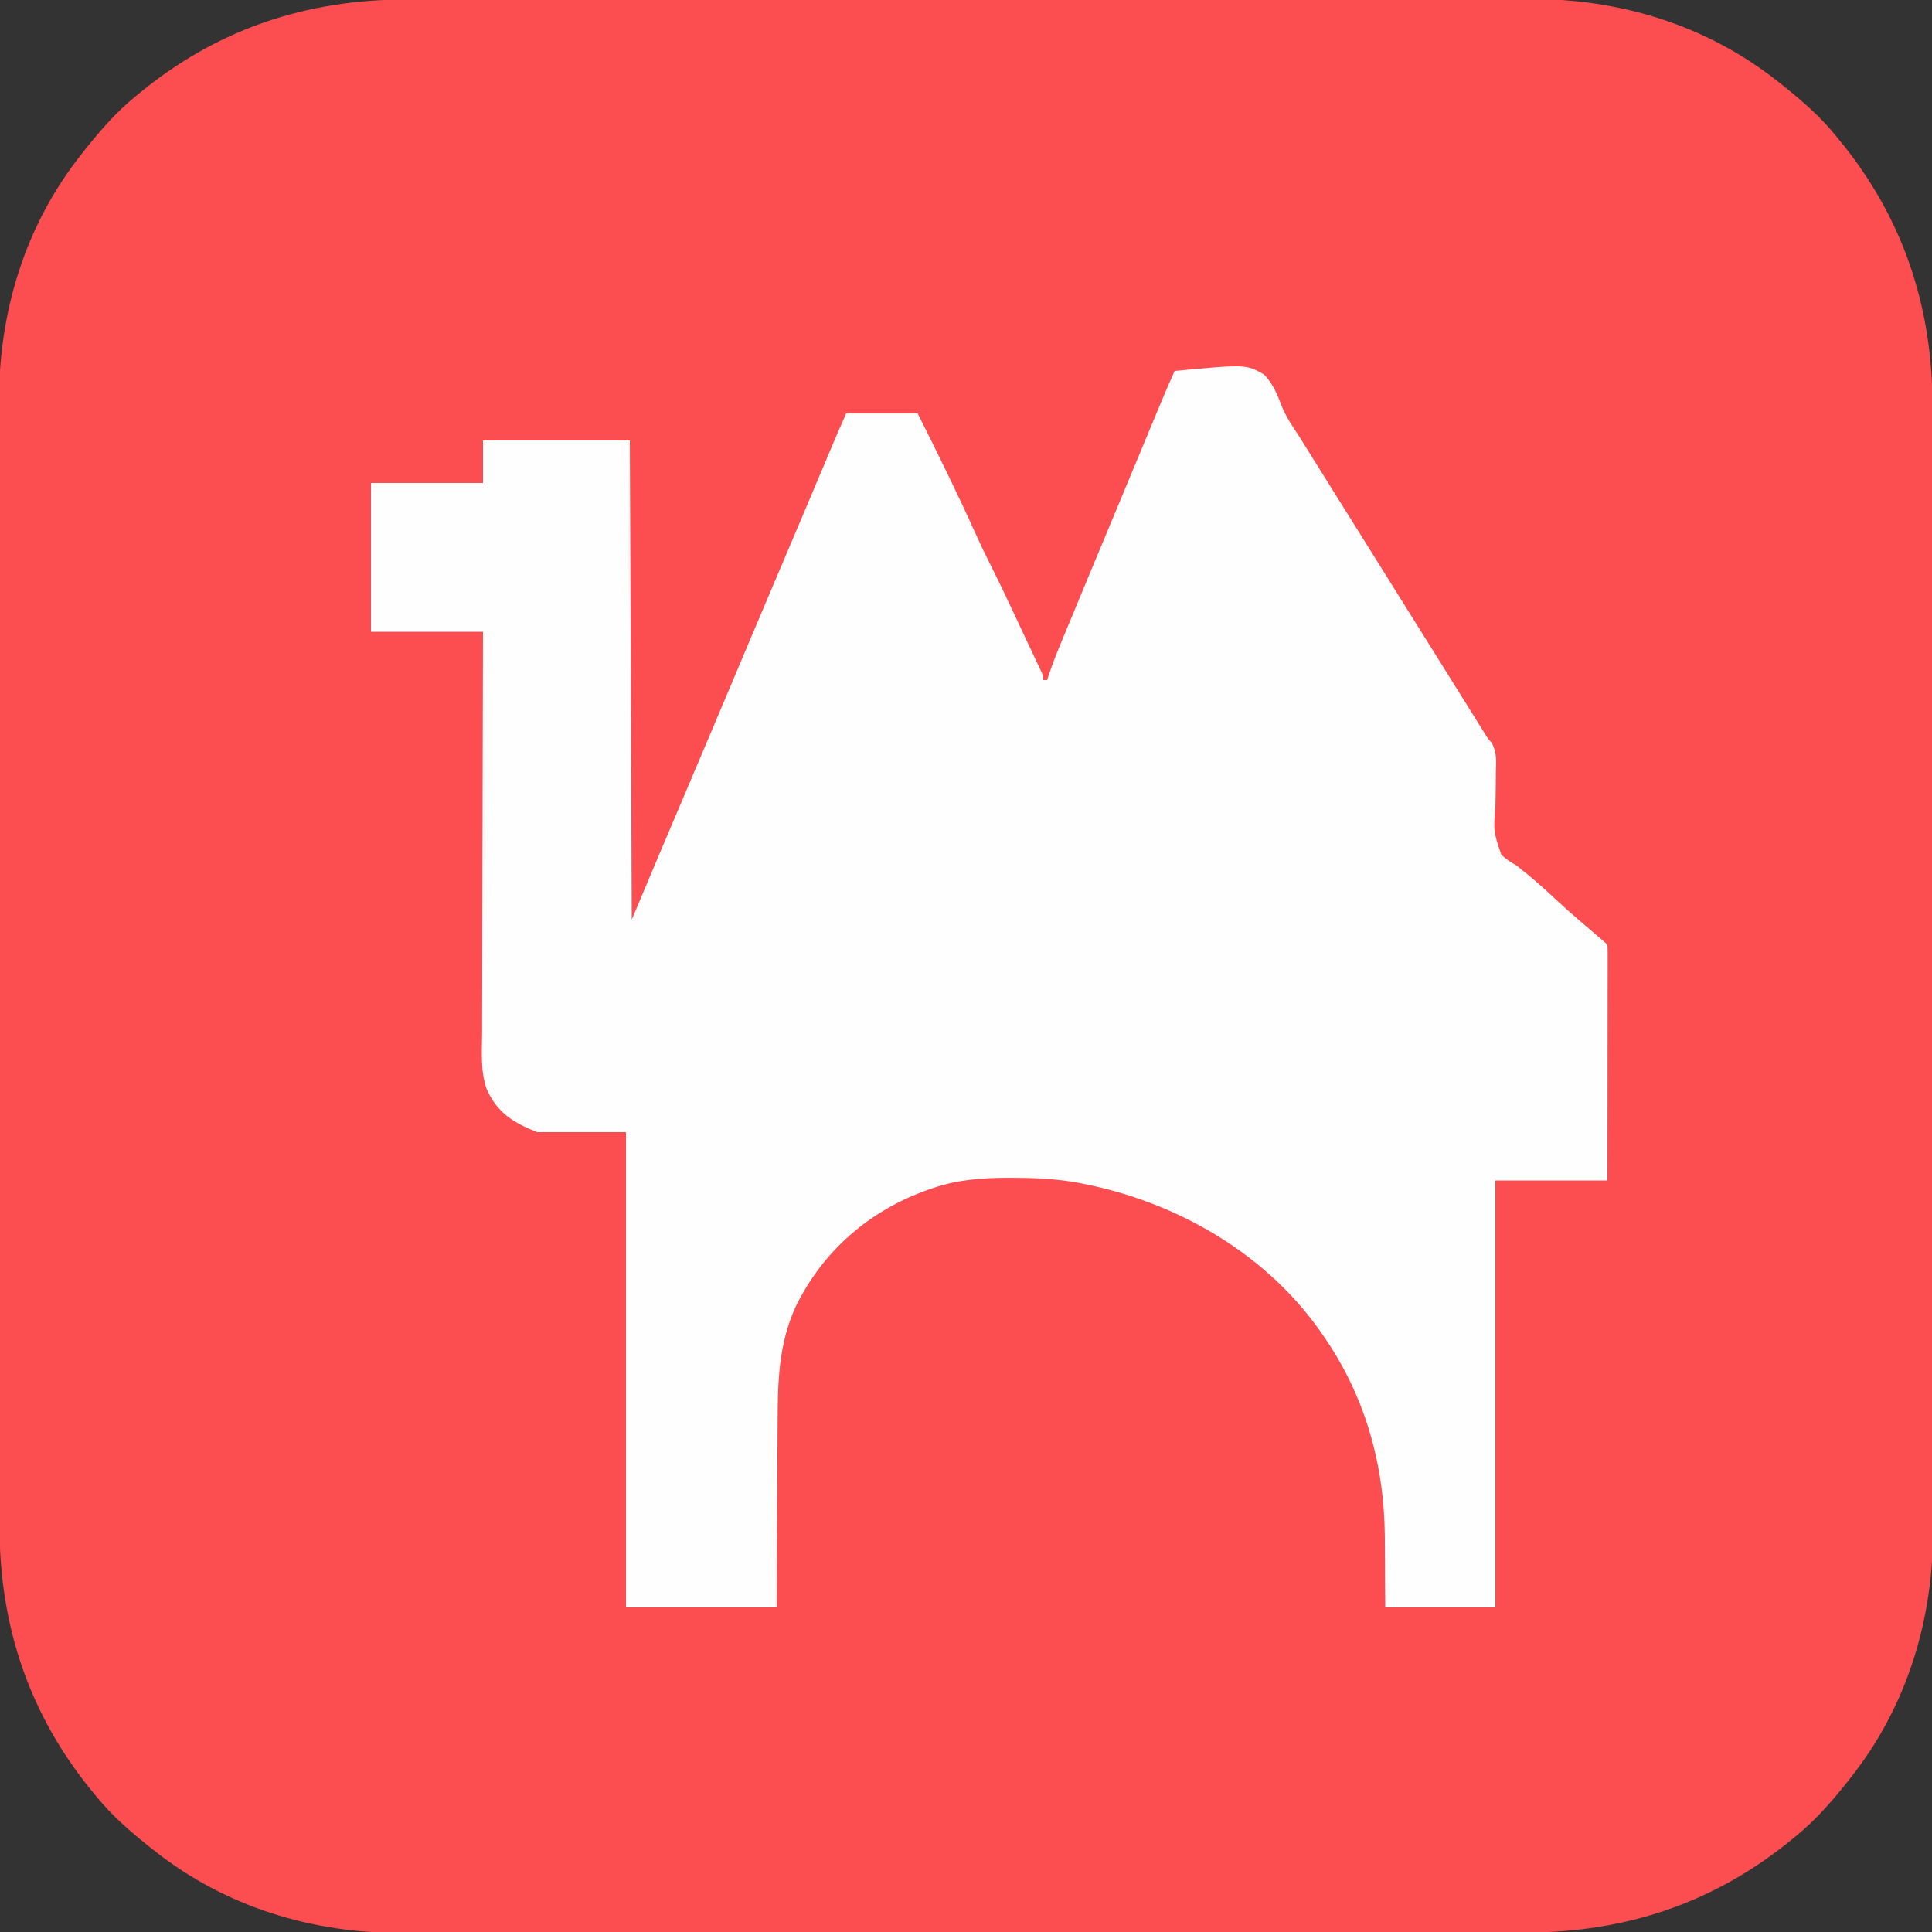
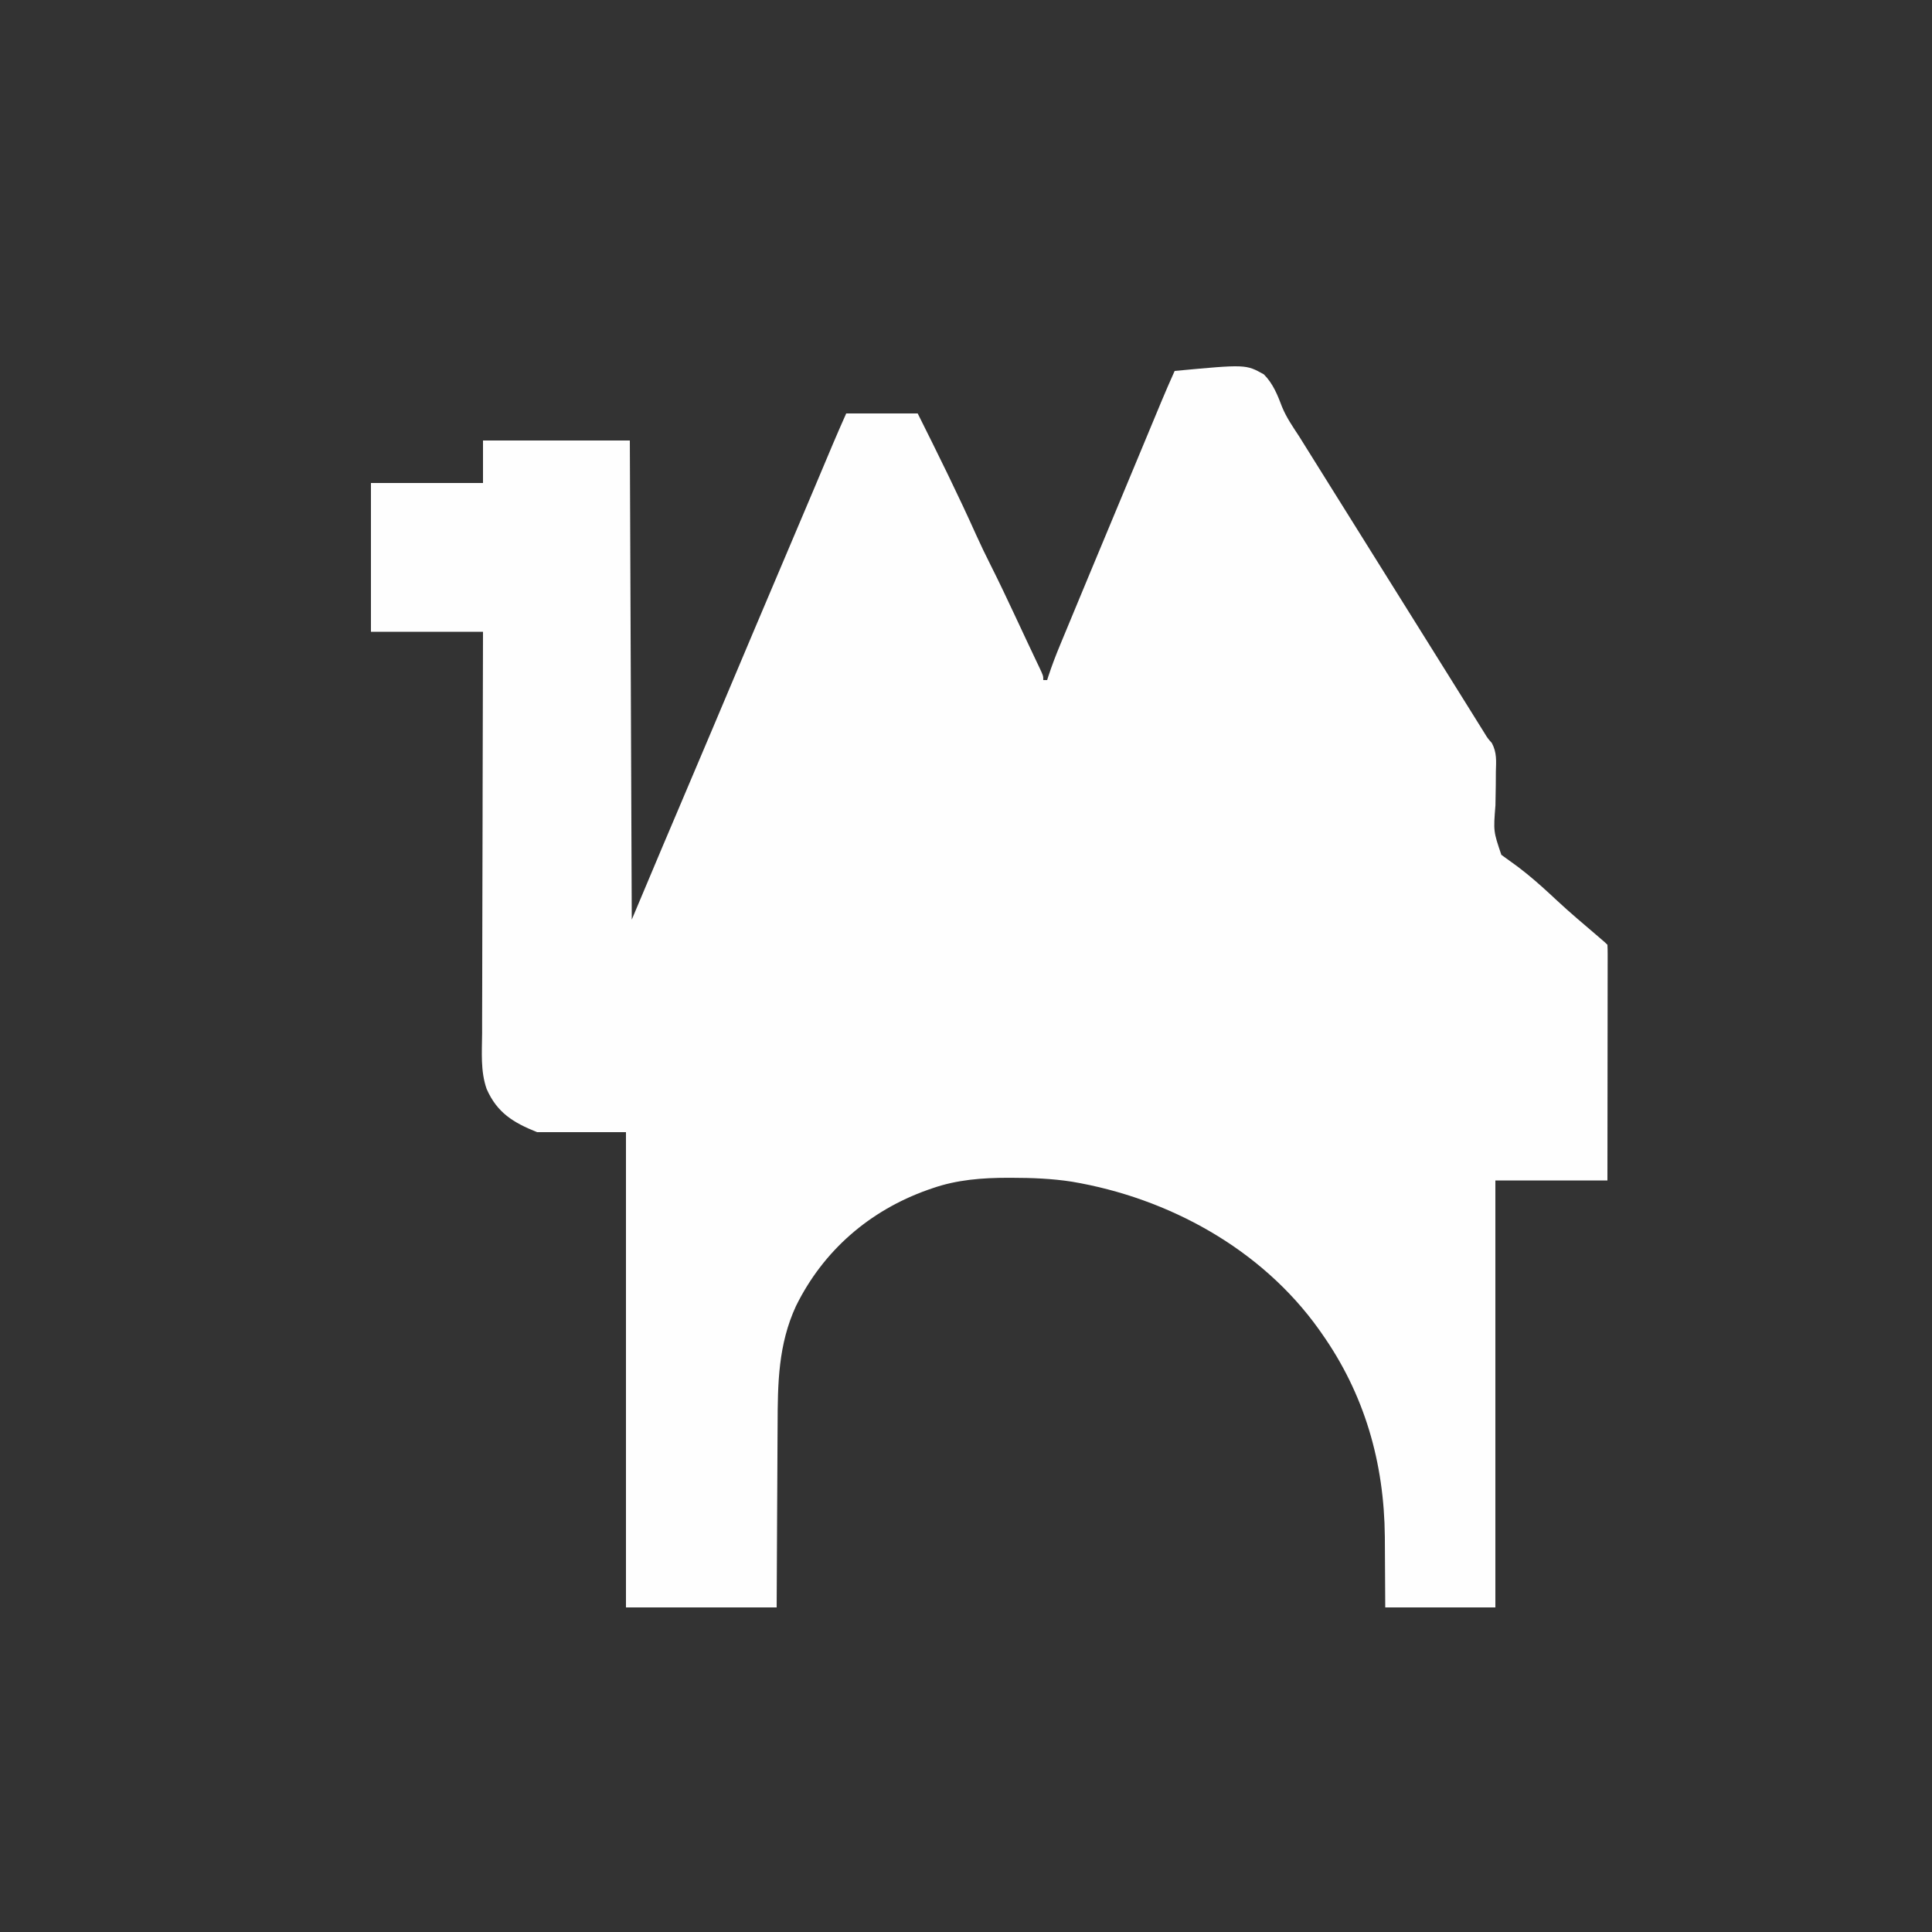
<svg xmlns="http://www.w3.org/2000/svg" version="1.1" width="1000" height="1000">
  <rect width="100%" height="100%" fill="#333333" stroke="none" />
-   <path d="M0 0 C2.594 -0.004 5.188 -0.008 7.781 -0.014 C13.403 -0.024 19.024 -0.027 24.645 -0.025 C33.005 -0.022 41.365 -0.03 49.725 -0.041 C65.53 -0.06 81.334 -0.066 97.139 -0.067 C109.35 -0.068 121.561 -0.072 133.772 -0.078 C137.292 -0.08 140.812 -0.082 144.333 -0.083 C145.645 -0.084 145.645 -0.084 146.985 -0.085 C171.593 -0.097 196.201 -0.105 220.809 -0.104 C222.2 -0.104 222.2 -0.104 223.619 -0.104 C228.317 -0.104 233.015 -0.104 237.714 -0.103 C238.647 -0.103 239.58 -0.103 240.541 -0.103 C242.428 -0.103 244.315 -0.103 246.202 -0.103 C275.541 -0.102 304.881 -0.117 334.22 -0.144 C367.218 -0.175 400.216 -0.192 433.214 -0.19 C436.738 -0.19 440.261 -0.19 443.785 -0.19 C444.652 -0.19 445.52 -0.19 446.413 -0.19 C460.332 -0.19 474.25 -0.203 488.169 -0.22 C502.176 -0.237 516.182 -0.239 530.189 -0.226 C538.494 -0.218 546.798 -0.222 555.102 -0.241 C561.328 -0.255 567.553 -0.247 573.779 -0.232 C576.279 -0.229 578.779 -0.232 581.279 -0.243 C627.791 -0.438 672.721 13.21 709.447 42.267 C710.905 43.408 710.905 43.408 712.392 44.572 C722.109 52.351 731.583 60.587 739.447 70.267 C739.875 70.783 740.302 71.298 740.743 71.828 C774.239 112.217 789.786 158.59 789.715 210.82 C789.718 213.414 789.723 216.008 789.728 218.602 C789.739 224.223 789.741 229.844 789.739 235.466 C789.736 243.826 789.745 252.185 789.755 260.545 C789.774 276.35 789.78 292.154 789.781 307.959 C789.782 320.17 789.786 332.381 789.793 344.592 C789.794 348.112 789.796 351.632 789.798 355.153 C789.799 356.466 789.799 356.466 789.799 357.805 C789.812 382.413 789.82 407.021 789.819 431.629 C789.819 432.557 789.819 433.484 789.819 434.439 C789.818 439.137 789.818 443.836 789.818 448.534 C789.818 449.933 789.818 449.933 789.818 451.361 C789.818 453.248 789.818 455.135 789.818 457.022 C789.816 486.361 789.831 515.701 789.859 545.04 C789.89 578.038 789.907 611.036 789.905 644.035 C789.905 647.558 789.905 651.081 789.905 654.605 C789.905 655.906 789.905 655.906 789.904 657.234 C789.904 671.152 789.917 685.071 789.934 698.989 C789.951 712.996 789.953 727.003 789.94 741.01 C789.933 749.314 789.936 757.618 789.956 765.922 C789.97 772.148 789.962 778.373 789.946 784.599 C789.943 787.099 789.947 789.599 789.958 792.099 C790.153 838.611 776.505 883.541 747.447 920.267 C746.687 921.239 745.926 922.211 745.142 923.213 C737.364 932.929 729.127 942.403 719.447 950.267 C718.674 950.909 718.674 950.909 717.886 951.563 C677.497 985.06 631.124 1000.606 578.894 1000.535 C576.301 1000.539 573.707 1000.543 571.113 1000.549 C565.492 1000.559 559.87 1000.562 554.249 1000.56 C545.889 1000.557 537.529 1000.565 529.169 1000.575 C513.365 1000.595 497.56 1000.6 481.756 1000.602 C469.545 1000.602 457.334 1000.607 445.123 1000.613 C441.602 1000.615 438.082 1000.617 434.562 1000.618 C433.687 1000.619 432.811 1000.619 431.909 1000.62 C407.301 1000.632 382.693 1000.64 358.085 1000.639 C357.158 1000.639 356.231 1000.639 355.276 1000.639 C350.577 1000.639 345.879 1000.638 341.181 1000.638 C340.248 1000.638 339.315 1000.638 338.353 1000.638 C336.466 1000.638 334.58 1000.638 332.693 1000.638 C303.353 1000.637 274.014 1000.652 244.674 1000.679 C211.676 1000.71 178.678 1000.727 145.68 1000.725 C142.157 1000.725 138.633 1000.725 135.11 1000.725 C134.242 1000.725 133.375 1000.725 132.481 1000.725 C118.562 1000.725 104.644 1000.737 90.725 1000.755 C76.719 1000.772 62.712 1000.774 48.705 1000.76 C40.401 1000.753 32.096 1000.757 23.792 1000.776 C17.567 1000.79 11.341 1000.782 5.116 1000.767 C2.616 1000.764 0.116 1000.767 -2.384 1000.778 C-48.896 1000.973 -93.826 987.325 -130.553 958.267 C-131.525 957.507 -132.497 956.746 -133.498 955.963 C-143.215 948.184 -152.689 939.947 -160.553 930.267 C-161.194 929.495 -161.194 929.495 -161.848 928.706 C-195.345 888.318 -210.892 841.944 -210.82 789.715 C-210.824 787.121 -210.829 784.527 -210.834 781.933 C-210.844 776.312 -210.847 770.691 -210.845 765.069 C-210.842 756.709 -210.85 748.349 -210.861 739.989 C-210.88 724.185 -210.886 708.381 -210.887 692.576 C-210.888 680.365 -210.892 668.154 -210.898 655.943 C-210.9 652.423 -210.902 648.902 -210.904 645.382 C-210.904 644.507 -210.905 643.632 -210.905 642.73 C-210.917 618.122 -210.925 593.513 -210.924 568.905 C-210.924 567.978 -210.924 567.051 -210.924 566.096 C-210.924 561.398 -210.924 556.699 -210.924 552.001 C-210.924 551.068 -210.924 550.135 -210.924 549.174 C-210.923 547.287 -210.923 545.4 -210.923 543.513 C-210.922 514.174 -210.937 484.834 -210.964 455.494 C-210.995 422.496 -211.012 389.498 -211.011 356.5 C-211.01 352.977 -211.01 349.453 -211.01 345.93 C-211.01 345.062 -211.01 344.195 -211.01 343.301 C-211.01 329.383 -211.023 315.464 -211.04 301.546 C-211.057 287.539 -211.059 273.532 -211.046 259.525 C-211.039 251.221 -211.042 242.917 -211.062 234.612 C-211.075 228.387 -211.068 222.161 -211.052 215.936 C-211.049 213.436 -211.052 210.936 -211.064 208.436 C-211.259 161.924 -197.611 116.994 -168.553 80.267 C-167.792 79.295 -167.032 78.324 -166.248 77.322 C-158.469 67.606 -150.233 58.131 -140.553 50.267 C-140.038 49.84 -139.523 49.412 -138.992 48.972 C-98.603 15.475 -52.23 -0.072 0 0 Z " fill="#FC4D50" transform="translate(210.553,-0.267)" />
-   <path d="M0 0 C36.829 -3.452 36.829 -3.452 46.169 1.772 C50.958 6.574 53.299 12.549 55.674 18.81 C57.93 24.238 61.222 28.975 64.438 33.875 C65.702 35.89 66.961 37.908 68.215 39.93 C71.972 45.956 75.735 51.978 79.5 58 C80.75 60 82 62 83.25 64 C83.869 64.99 84.487 65.98 85.125 67 C135.75 148 135.75 148 137.628 151.004 C138.869 152.99 140.11 154.975 141.351 156.96 C144.616 162.183 147.878 167.407 151.137 172.633 C151.815 173.719 152.493 174.806 153.191 175.926 C154.488 178.003 155.783 180.082 157.078 182.16 C157.958 183.57 157.958 183.57 158.855 185.008 C159.623 186.24 159.623 186.24 160.407 187.497 C161.986 190.098 161.986 190.098 164.18 192.598 C166.828 197.548 166.415 201.906 166.258 207.426 C166.243 209.689 166.23 211.953 166.219 214.217 C166.179 217.766 166.125 221.313 166.038 224.861 C164.965 238.261 164.965 238.261 169.097 250.459 C171.622 252.745 174.014 254.382 177 256 C177.966 256.801 178.931 257.601 179.926 258.426 C180.713 259.048 181.501 259.671 182.312 260.312 C187.769 264.725 192.886 269.445 198.016 274.227 C204.601 280.365 211.498 286.155 218.342 292.002 C222.896 295.896 222.896 295.896 224 297 C224.096 298.582 224.122 300.167 224.12 301.752 C224.122 302.78 224.123 303.808 224.124 304.867 C224.121 306.004 224.117 307.141 224.114 308.313 C224.114 309.503 224.114 310.693 224.114 311.919 C224.113 315.192 224.108 318.464 224.101 321.737 C224.095 325.153 224.095 328.57 224.093 331.987 C224.09 338.461 224.082 344.935 224.072 351.409 C224.06 359.5 224.054 367.591 224.049 375.682 C224.039 390.121 224.019 404.561 224 419 C204.86 419 185.72 419 166 419 C166 491.93 166 564.86 166 640 C147.19 640 128.38 640 109 640 C108.812 612.125 108.812 612.125 108.792 603.508 C108.464 565.034 98.268 529.516 76 498 C75.586 497.409 75.172 496.819 74.745 496.21 C44.955 454.407 -3.192 428.05 -53.25 419.625 C-63.564 418.042 -73.775 417.633 -84.188 417.625 C-84.869 417.623 -85.55 417.621 -86.251 417.619 C-99.538 417.623 -112.635 418.615 -125.25 423 C-126.129 423.301 -127.008 423.602 -127.914 423.913 C-157.983 434.653 -181.836 455.284 -196 484 C-205.205 503.895 -205.461 524.007 -205.512 545.566 C-205.527 548.3 -205.547 551.033 -205.566 553.767 C-205.609 560.18 -205.638 566.593 -205.661 573.006 C-205.691 581.04 -205.741 589.074 -205.791 597.107 C-205.88 611.405 -205.938 625.702 -206 640 C-231.74 640 -257.48 640 -284 640 C-284 558.82 -284 477.64 -284 394 C-299.18 394 -314.36 394 -330 394 C-342.355 389.058 -350.694 383.95 -356.108 371.663 C-359.38 362.374 -358.522 352.352 -358.454 342.638 C-358.453 340.37 -358.454 338.103 -358.456 335.835 C-358.457 329.704 -358.434 323.572 -358.406 317.441 C-358.381 311.024 -358.378 304.607 -358.373 298.19 C-358.362 287.428 -358.338 276.666 -358.302 265.904 C-358.265 254.823 -358.237 243.743 -358.22 232.662 C-358.219 231.978 -358.218 231.294 -358.217 230.589 C-358.211 227.157 -358.206 223.725 -358.201 220.292 C-358.16 191.861 -358.086 163.431 -358 135 C-377.14 135 -396.28 135 -416 135 C-416 109.59 -416 84.18 -416 58 C-396.86 58 -377.72 58 -358 58 C-358 50.74 -358 43.48 -358 36 C-332.92 36 -307.84 36 -282 36 C-281.67 117.84 -281.34 199.68 -281 284 C-275.72 271.46 -270.44 258.92 -265 246 C-259.984 234.171 -259.984 234.171 -257.616 228.616 C-251.256 213.694 -244.932 198.757 -238.625 183.812 C-238.231 182.878 -237.836 181.943 -237.43 180.98 C-234.619 174.32 -231.809 167.66 -229 161 C-225.792 153.396 -222.584 145.791 -219.375 138.188 C-218.98 137.252 -218.585 136.316 -218.178 135.352 C-212.297 121.419 -206.393 107.496 -200.471 93.581 C-196.251 83.666 -192.044 73.745 -187.855 63.816 C-187.424 62.793 -186.992 61.769 -186.547 60.714 C-184.444 55.729 -182.342 50.743 -180.242 45.756 C-179.478 43.943 -178.714 42.13 -177.949 40.316 C-177.608 39.506 -177.267 38.695 -176.916 37.86 C-174.673 32.542 -172.345 27.276 -170 22 C-157.79 22 -145.58 22 -133 22 C-127.845 32.311 -122.708 42.624 -117.688 53 C-117.367 53.661 -117.047 54.321 -116.717 55.002 C-111.964 64.82 -107.318 74.681 -102.852 84.635 C-100.418 90.03 -97.85 95.34 -95.188 100.625 C-90.951 109.034 -86.928 117.535 -82.938 126.062 C-82.263 127.501 -81.587 128.939 -80.912 130.377 C-79.588 133.197 -78.267 136.018 -76.949 138.84 C-75.624 141.674 -74.288 144.502 -72.946 147.328 C-72.456 148.364 -72.456 148.364 -71.956 149.421 C-71.335 150.733 -70.712 152.044 -70.085 153.353 C-68 157.775 -68 157.775 -68 160 C-67.34 160 -66.68 160 -66 160 C-65.74 159.187 -65.74 159.187 -65.475 158.357 C-63.638 152.709 -61.539 147.226 -59.254 141.746 C-58.891 140.869 -58.528 139.992 -58.155 139.089 C-56.96 136.204 -55.761 133.321 -54.562 130.438 C-53.712 128.386 -52.862 126.334 -52.011 124.283 C-49.346 117.853 -46.674 111.426 -44 105 C-43.579 103.987 -43.158 102.975 -42.724 101.931 C-37.772 90.027 -32.813 78.126 -27.848 66.227 C-24.705 58.694 -21.568 51.158 -18.434 43.621 C-17.065 40.331 -15.695 37.04 -14.326 33.75 C-13.452 31.649 -12.578 29.547 -11.704 27.445 C-10.491 24.527 -9.277 21.609 -8.062 18.691 C-7.709 17.84 -7.356 16.989 -6.992 16.113 C-4.739 10.706 -2.402 5.342 0 0 Z " fill="#FEFEFE" transform="translate(608,192)" />
+   <path d="M0 0 C36.829 -3.452 36.829 -3.452 46.169 1.772 C50.958 6.574 53.299 12.549 55.674 18.81 C57.93 24.238 61.222 28.975 64.438 33.875 C65.702 35.89 66.961 37.908 68.215 39.93 C71.972 45.956 75.735 51.978 79.5 58 C80.75 60 82 62 83.25 64 C83.869 64.99 84.487 65.98 85.125 67 C135.75 148 135.75 148 137.628 151.004 C138.869 152.99 140.11 154.975 141.351 156.96 C144.616 162.183 147.878 167.407 151.137 172.633 C151.815 173.719 152.493 174.806 153.191 175.926 C154.488 178.003 155.783 180.082 157.078 182.16 C157.958 183.57 157.958 183.57 158.855 185.008 C159.623 186.24 159.623 186.24 160.407 187.497 C161.986 190.098 161.986 190.098 164.18 192.598 C166.828 197.548 166.415 201.906 166.258 207.426 C166.243 209.689 166.23 211.953 166.219 214.217 C166.179 217.766 166.125 221.313 166.038 224.861 C164.965 238.261 164.965 238.261 169.097 250.459 C177.966 256.801 178.931 257.601 179.926 258.426 C180.713 259.048 181.501 259.671 182.312 260.312 C187.769 264.725 192.886 269.445 198.016 274.227 C204.601 280.365 211.498 286.155 218.342 292.002 C222.896 295.896 222.896 295.896 224 297 C224.096 298.582 224.122 300.167 224.12 301.752 C224.122 302.78 224.123 303.808 224.124 304.867 C224.121 306.004 224.117 307.141 224.114 308.313 C224.114 309.503 224.114 310.693 224.114 311.919 C224.113 315.192 224.108 318.464 224.101 321.737 C224.095 325.153 224.095 328.57 224.093 331.987 C224.09 338.461 224.082 344.935 224.072 351.409 C224.06 359.5 224.054 367.591 224.049 375.682 C224.039 390.121 224.019 404.561 224 419 C204.86 419 185.72 419 166 419 C166 491.93 166 564.86 166 640 C147.19 640 128.38 640 109 640 C108.812 612.125 108.812 612.125 108.792 603.508 C108.464 565.034 98.268 529.516 76 498 C75.586 497.409 75.172 496.819 74.745 496.21 C44.955 454.407 -3.192 428.05 -53.25 419.625 C-63.564 418.042 -73.775 417.633 -84.188 417.625 C-84.869 417.623 -85.55 417.621 -86.251 417.619 C-99.538 417.623 -112.635 418.615 -125.25 423 C-126.129 423.301 -127.008 423.602 -127.914 423.913 C-157.983 434.653 -181.836 455.284 -196 484 C-205.205 503.895 -205.461 524.007 -205.512 545.566 C-205.527 548.3 -205.547 551.033 -205.566 553.767 C-205.609 560.18 -205.638 566.593 -205.661 573.006 C-205.691 581.04 -205.741 589.074 -205.791 597.107 C-205.88 611.405 -205.938 625.702 -206 640 C-231.74 640 -257.48 640 -284 640 C-284 558.82 -284 477.64 -284 394 C-299.18 394 -314.36 394 -330 394 C-342.355 389.058 -350.694 383.95 -356.108 371.663 C-359.38 362.374 -358.522 352.352 -358.454 342.638 C-358.453 340.37 -358.454 338.103 -358.456 335.835 C-358.457 329.704 -358.434 323.572 -358.406 317.441 C-358.381 311.024 -358.378 304.607 -358.373 298.19 C-358.362 287.428 -358.338 276.666 -358.302 265.904 C-358.265 254.823 -358.237 243.743 -358.22 232.662 C-358.219 231.978 -358.218 231.294 -358.217 230.589 C-358.211 227.157 -358.206 223.725 -358.201 220.292 C-358.16 191.861 -358.086 163.431 -358 135 C-377.14 135 -396.28 135 -416 135 C-416 109.59 -416 84.18 -416 58 C-396.86 58 -377.72 58 -358 58 C-358 50.74 -358 43.48 -358 36 C-332.92 36 -307.84 36 -282 36 C-281.67 117.84 -281.34 199.68 -281 284 C-275.72 271.46 -270.44 258.92 -265 246 C-259.984 234.171 -259.984 234.171 -257.616 228.616 C-251.256 213.694 -244.932 198.757 -238.625 183.812 C-238.231 182.878 -237.836 181.943 -237.43 180.98 C-234.619 174.32 -231.809 167.66 -229 161 C-225.792 153.396 -222.584 145.791 -219.375 138.188 C-218.98 137.252 -218.585 136.316 -218.178 135.352 C-212.297 121.419 -206.393 107.496 -200.471 93.581 C-196.251 83.666 -192.044 73.745 -187.855 63.816 C-187.424 62.793 -186.992 61.769 -186.547 60.714 C-184.444 55.729 -182.342 50.743 -180.242 45.756 C-179.478 43.943 -178.714 42.13 -177.949 40.316 C-177.608 39.506 -177.267 38.695 -176.916 37.86 C-174.673 32.542 -172.345 27.276 -170 22 C-157.79 22 -145.58 22 -133 22 C-127.845 32.311 -122.708 42.624 -117.688 53 C-117.367 53.661 -117.047 54.321 -116.717 55.002 C-111.964 64.82 -107.318 74.681 -102.852 84.635 C-100.418 90.03 -97.85 95.34 -95.188 100.625 C-90.951 109.034 -86.928 117.535 -82.938 126.062 C-82.263 127.501 -81.587 128.939 -80.912 130.377 C-79.588 133.197 -78.267 136.018 -76.949 138.84 C-75.624 141.674 -74.288 144.502 -72.946 147.328 C-72.456 148.364 -72.456 148.364 -71.956 149.421 C-71.335 150.733 -70.712 152.044 -70.085 153.353 C-68 157.775 -68 157.775 -68 160 C-67.34 160 -66.68 160 -66 160 C-65.74 159.187 -65.74 159.187 -65.475 158.357 C-63.638 152.709 -61.539 147.226 -59.254 141.746 C-58.891 140.869 -58.528 139.992 -58.155 139.089 C-56.96 136.204 -55.761 133.321 -54.562 130.438 C-53.712 128.386 -52.862 126.334 -52.011 124.283 C-49.346 117.853 -46.674 111.426 -44 105 C-43.579 103.987 -43.158 102.975 -42.724 101.931 C-37.772 90.027 -32.813 78.126 -27.848 66.227 C-24.705 58.694 -21.568 51.158 -18.434 43.621 C-17.065 40.331 -15.695 37.04 -14.326 33.75 C-13.452 31.649 -12.578 29.547 -11.704 27.445 C-10.491 24.527 -9.277 21.609 -8.062 18.691 C-7.709 17.84 -7.356 16.989 -6.992 16.113 C-4.739 10.706 -2.402 5.342 0 0 Z " fill="#FEFEFE" transform="translate(608,192)" />
</svg>